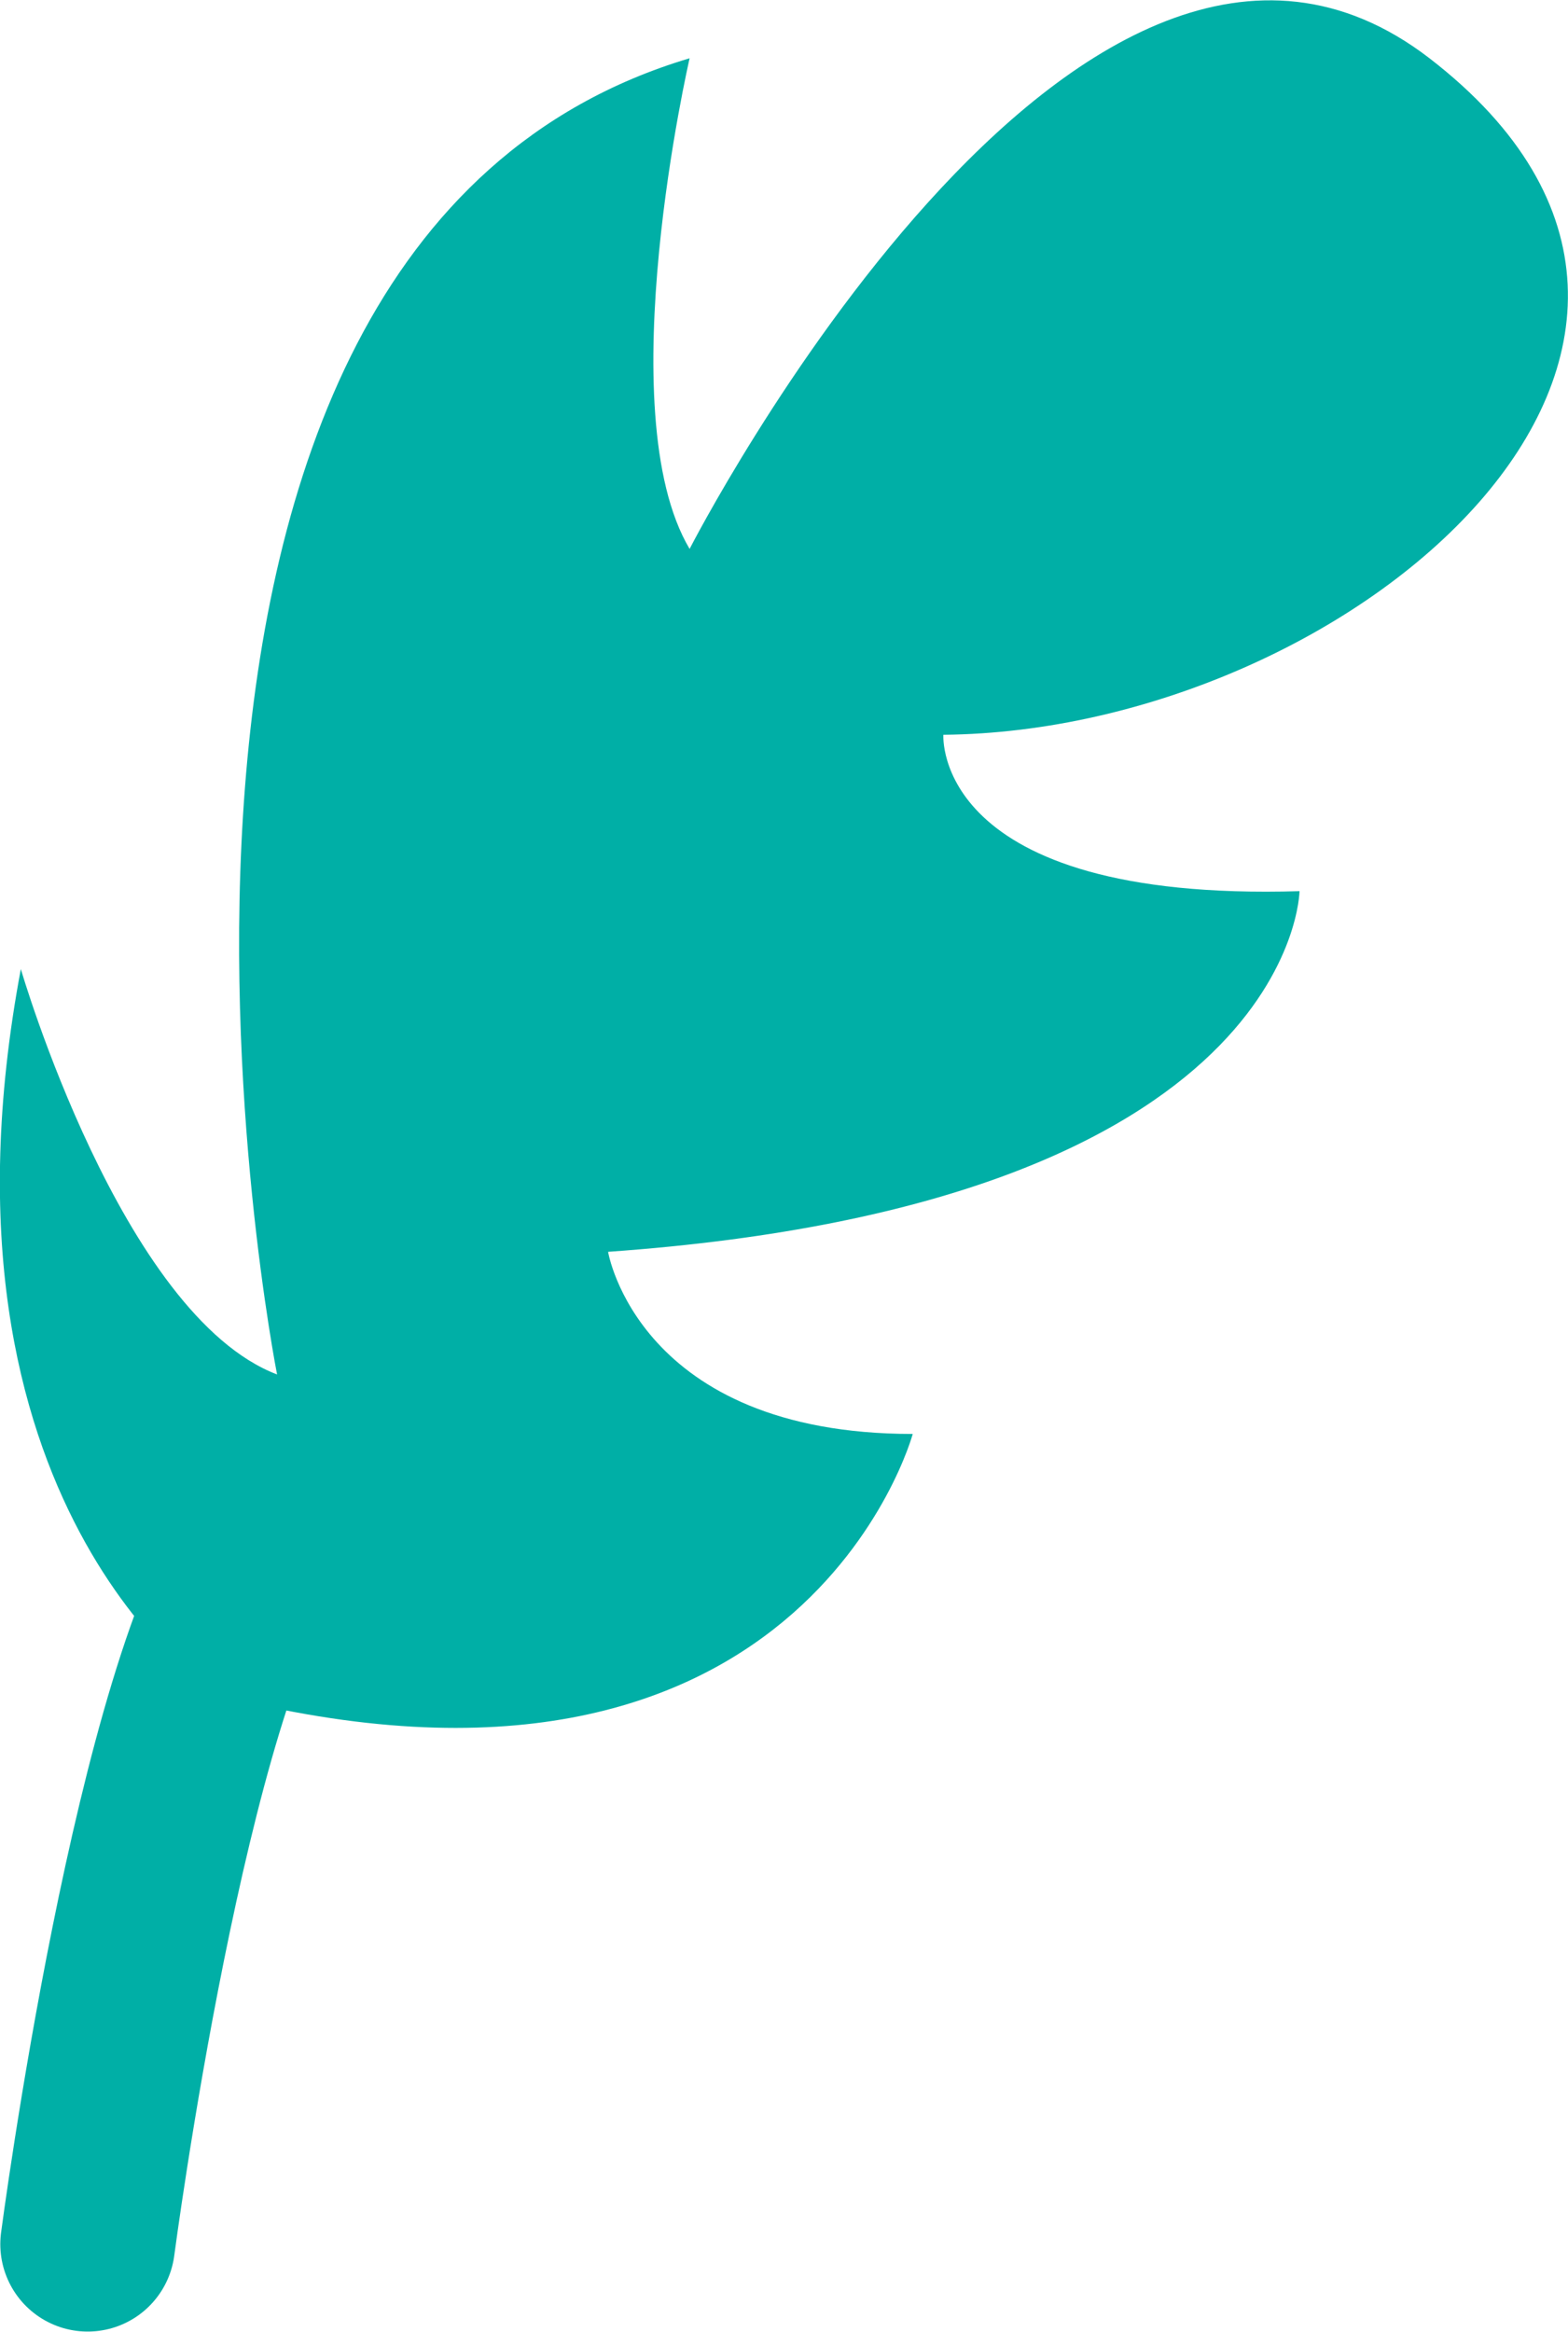
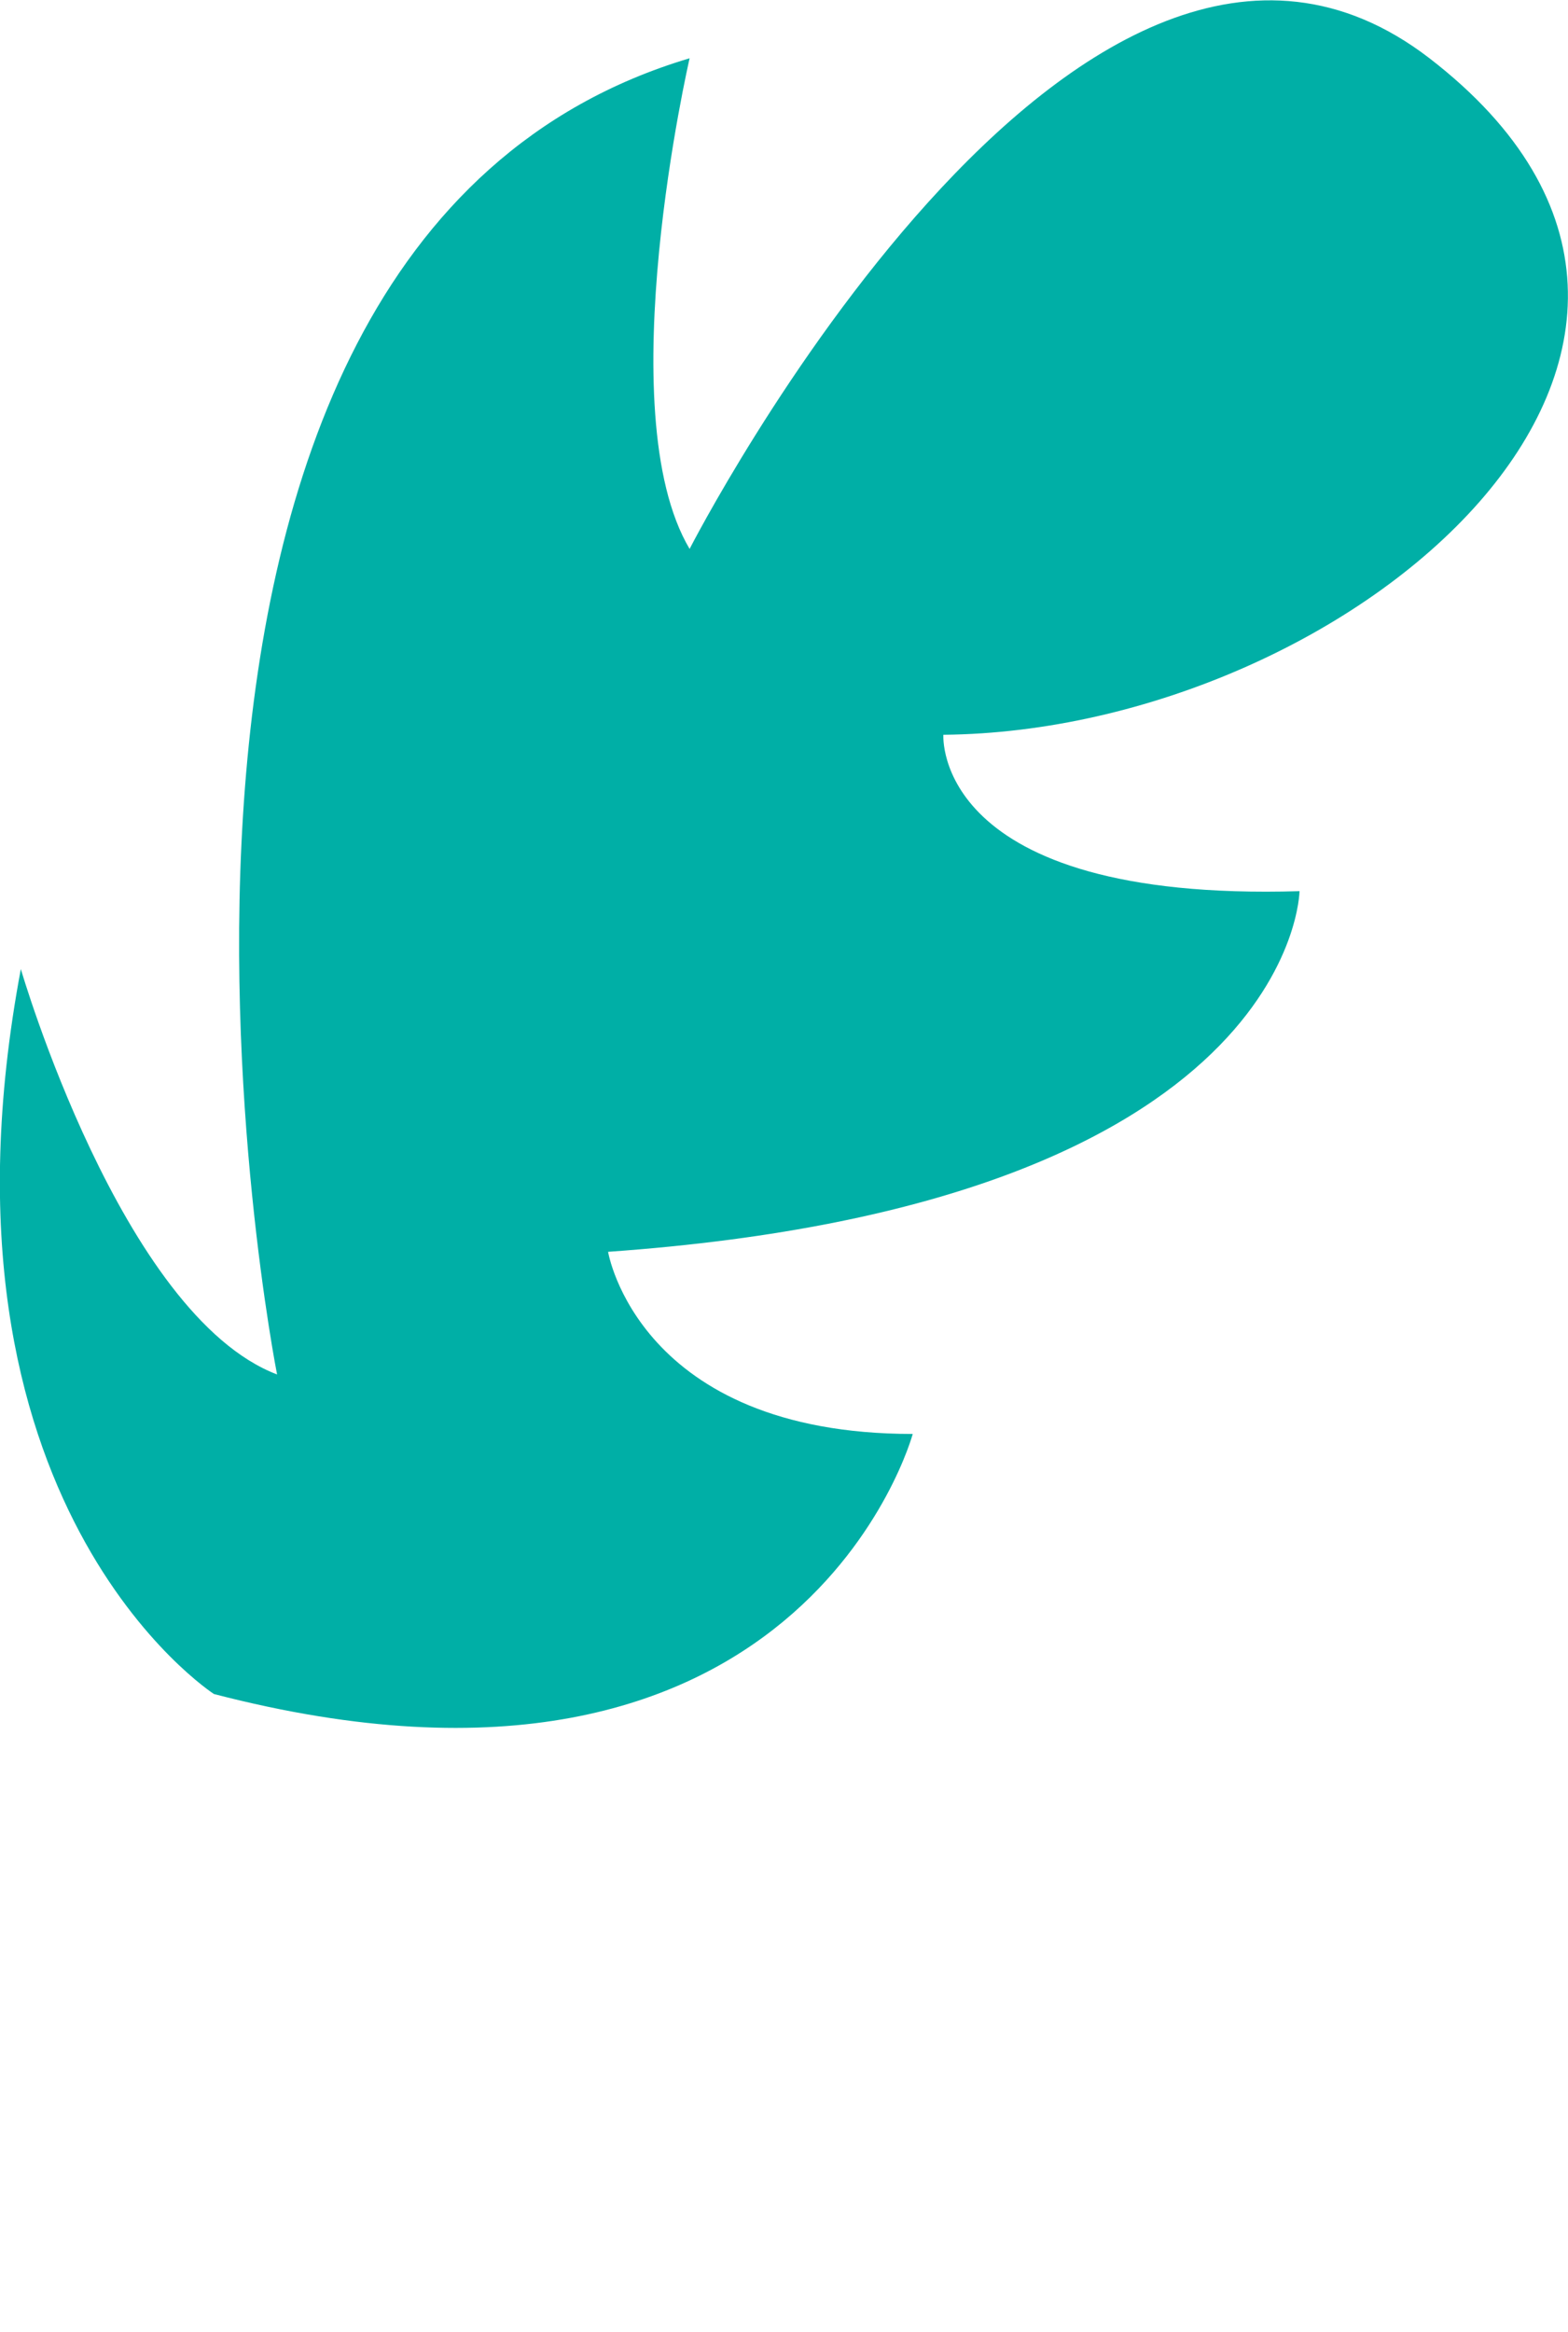
<svg xmlns="http://www.w3.org/2000/svg" id="Layer_2" data-name="Layer 2" width="25.58" height="38.02" viewBox="0 0 25.58 38.02">
  <defs>
    <style>
      .cls-1 {
        fill: #00afa6;
        stroke-width: 0px;
      }

      .cls-2 {
        fill: none;
        stroke: #00afa6;
        stroke-linecap: round;
        stroke-linejoin: round;
        stroke-width: 2.85px;
      }
    </style>
  </defs>
  <g id="Layer_1-2" data-name="Layer 1">
    <g>
      <path class="cls-1" d="M3.49,27.62S-1.3,24.53.34,15.8c0,0,1.64,5.64,4.18,6.61,0,0-3.64-18.37,6.73-21.46,0,0-1.33,5.76,0,8,0,0,6.35-12.4,12.07-8,6.06,4.67-1.27,10.97-7.93,11.03,0,0-.19,2.73,5.81,2.55,0,0-.06,5.09-11.28,5.88,0,0,.49,2.97,4.97,2.97,0,0-1.82,6.73-11.4,4.24Z" />
-       <path class="cls-2" d="M1.43,36.59s1.21-9.22,2.97-11.52" />
    </g>
  </g>
</svg>